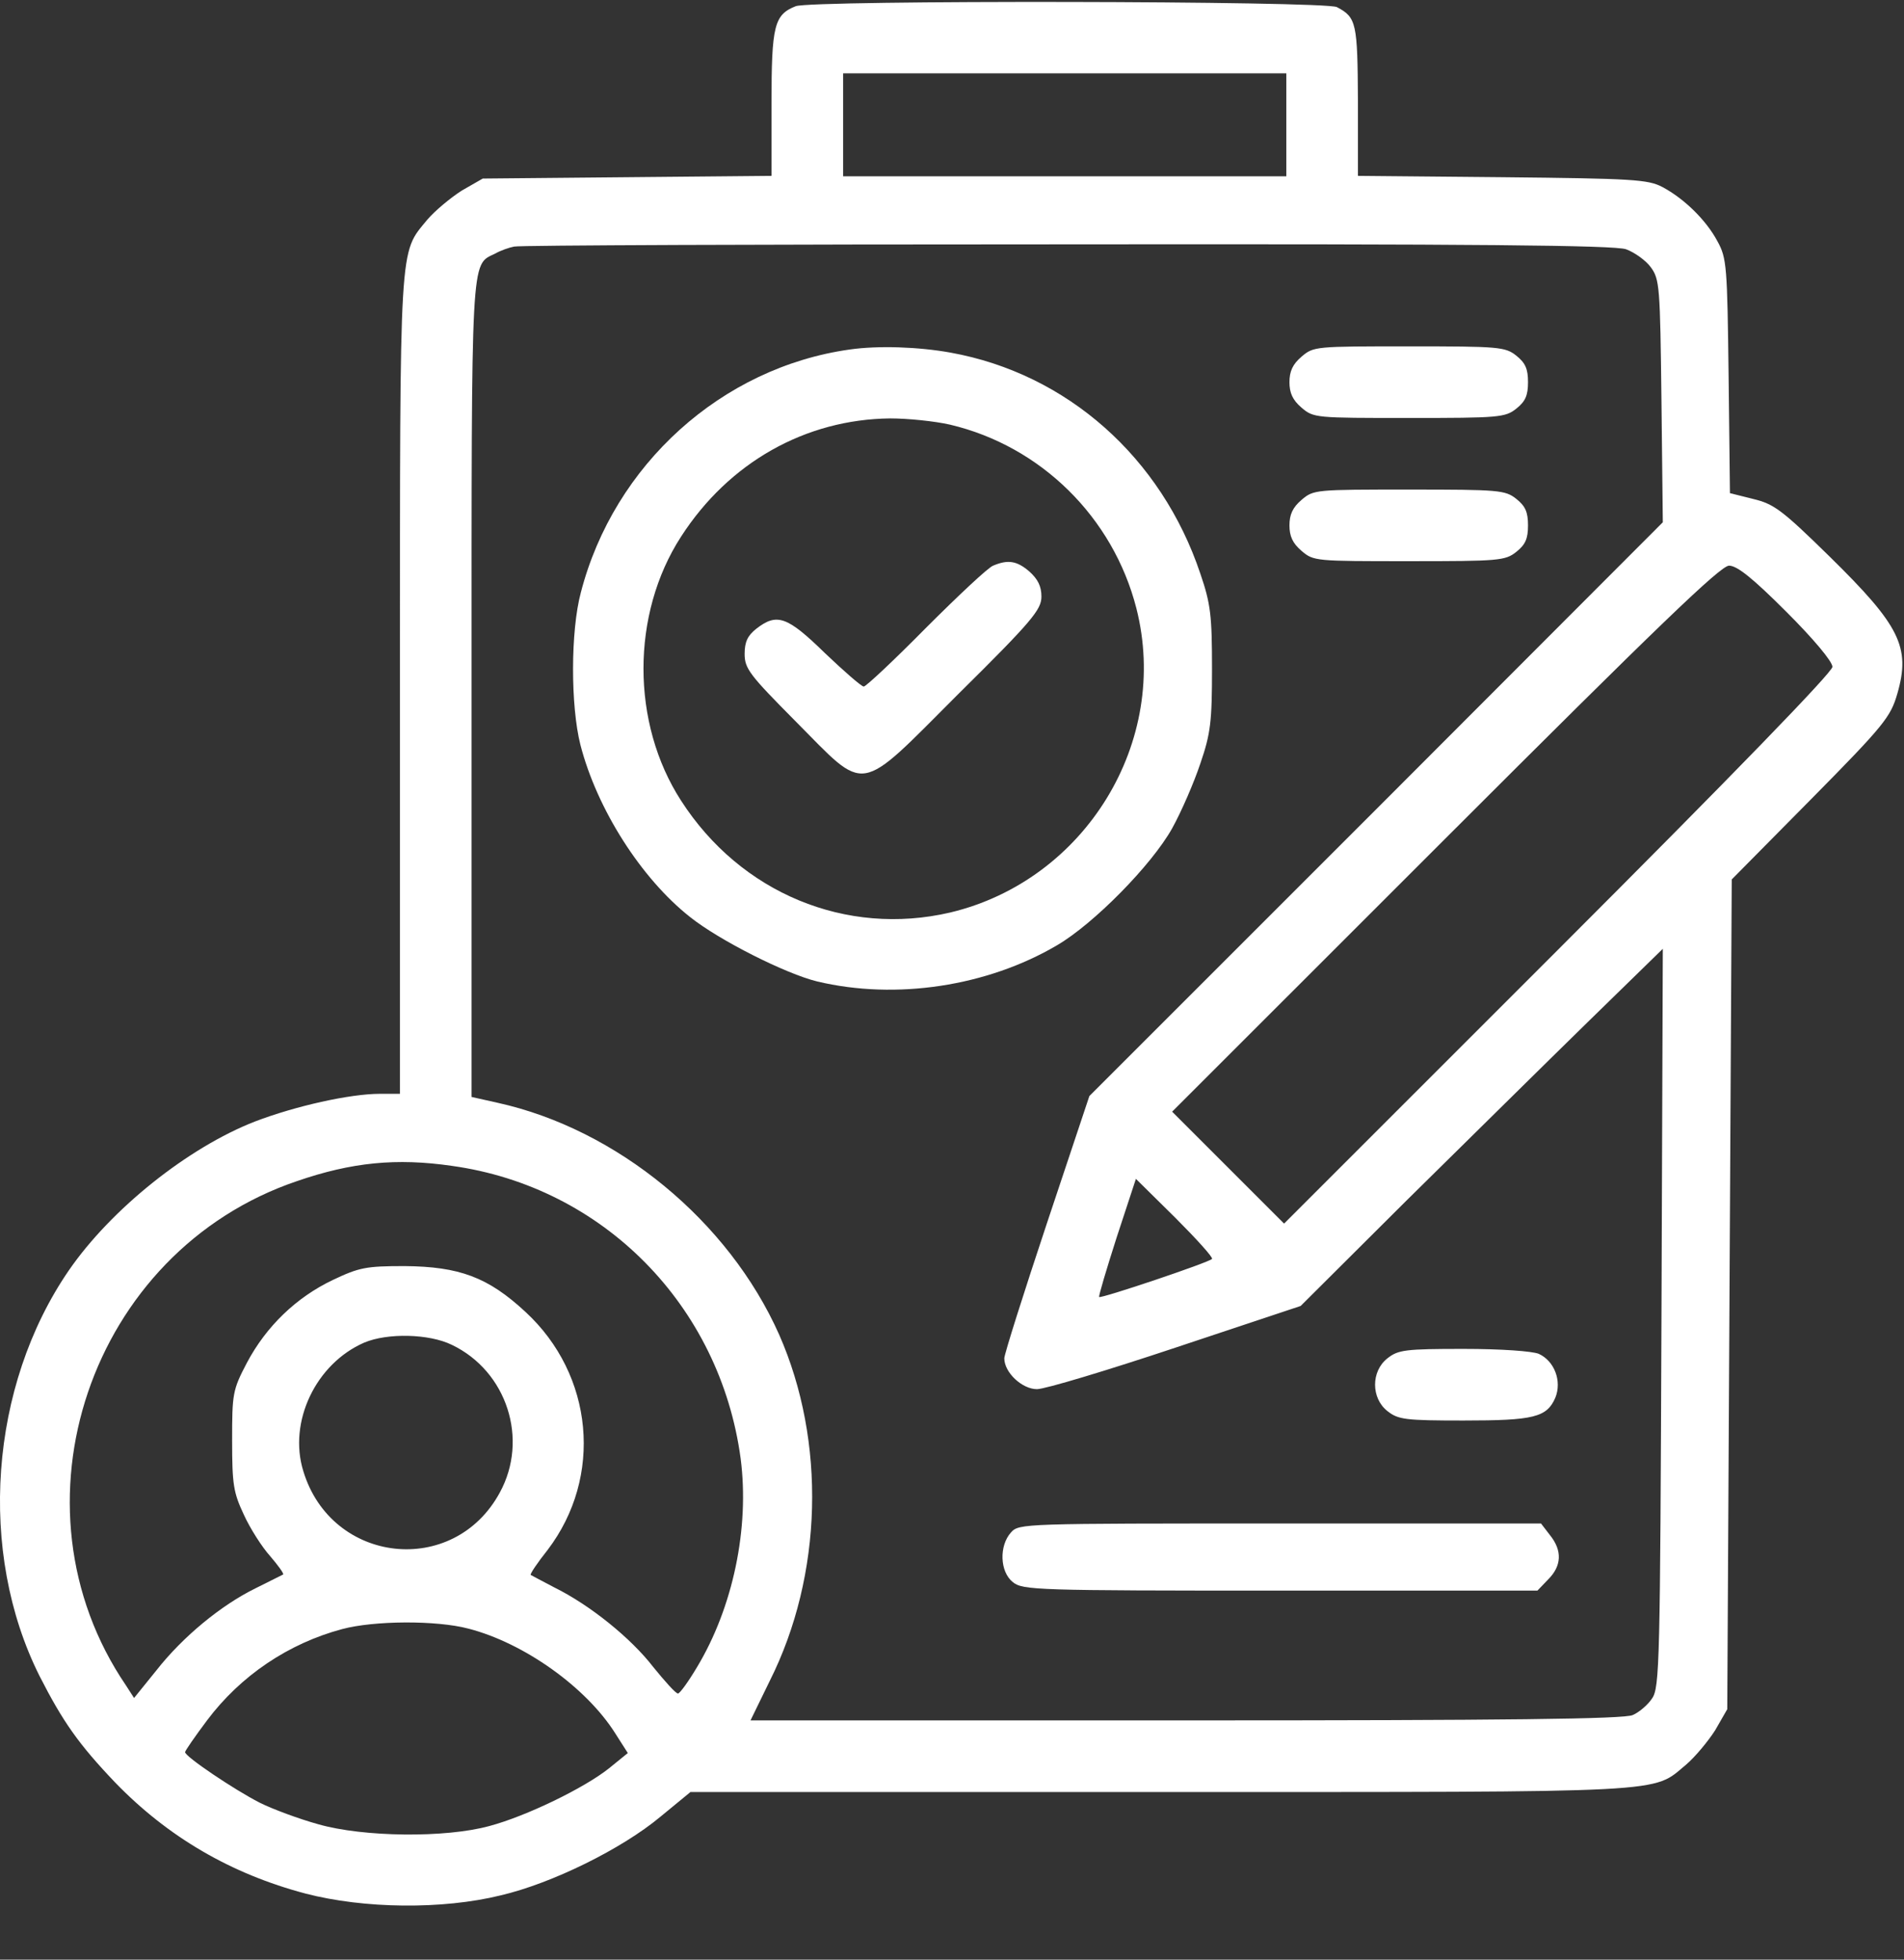
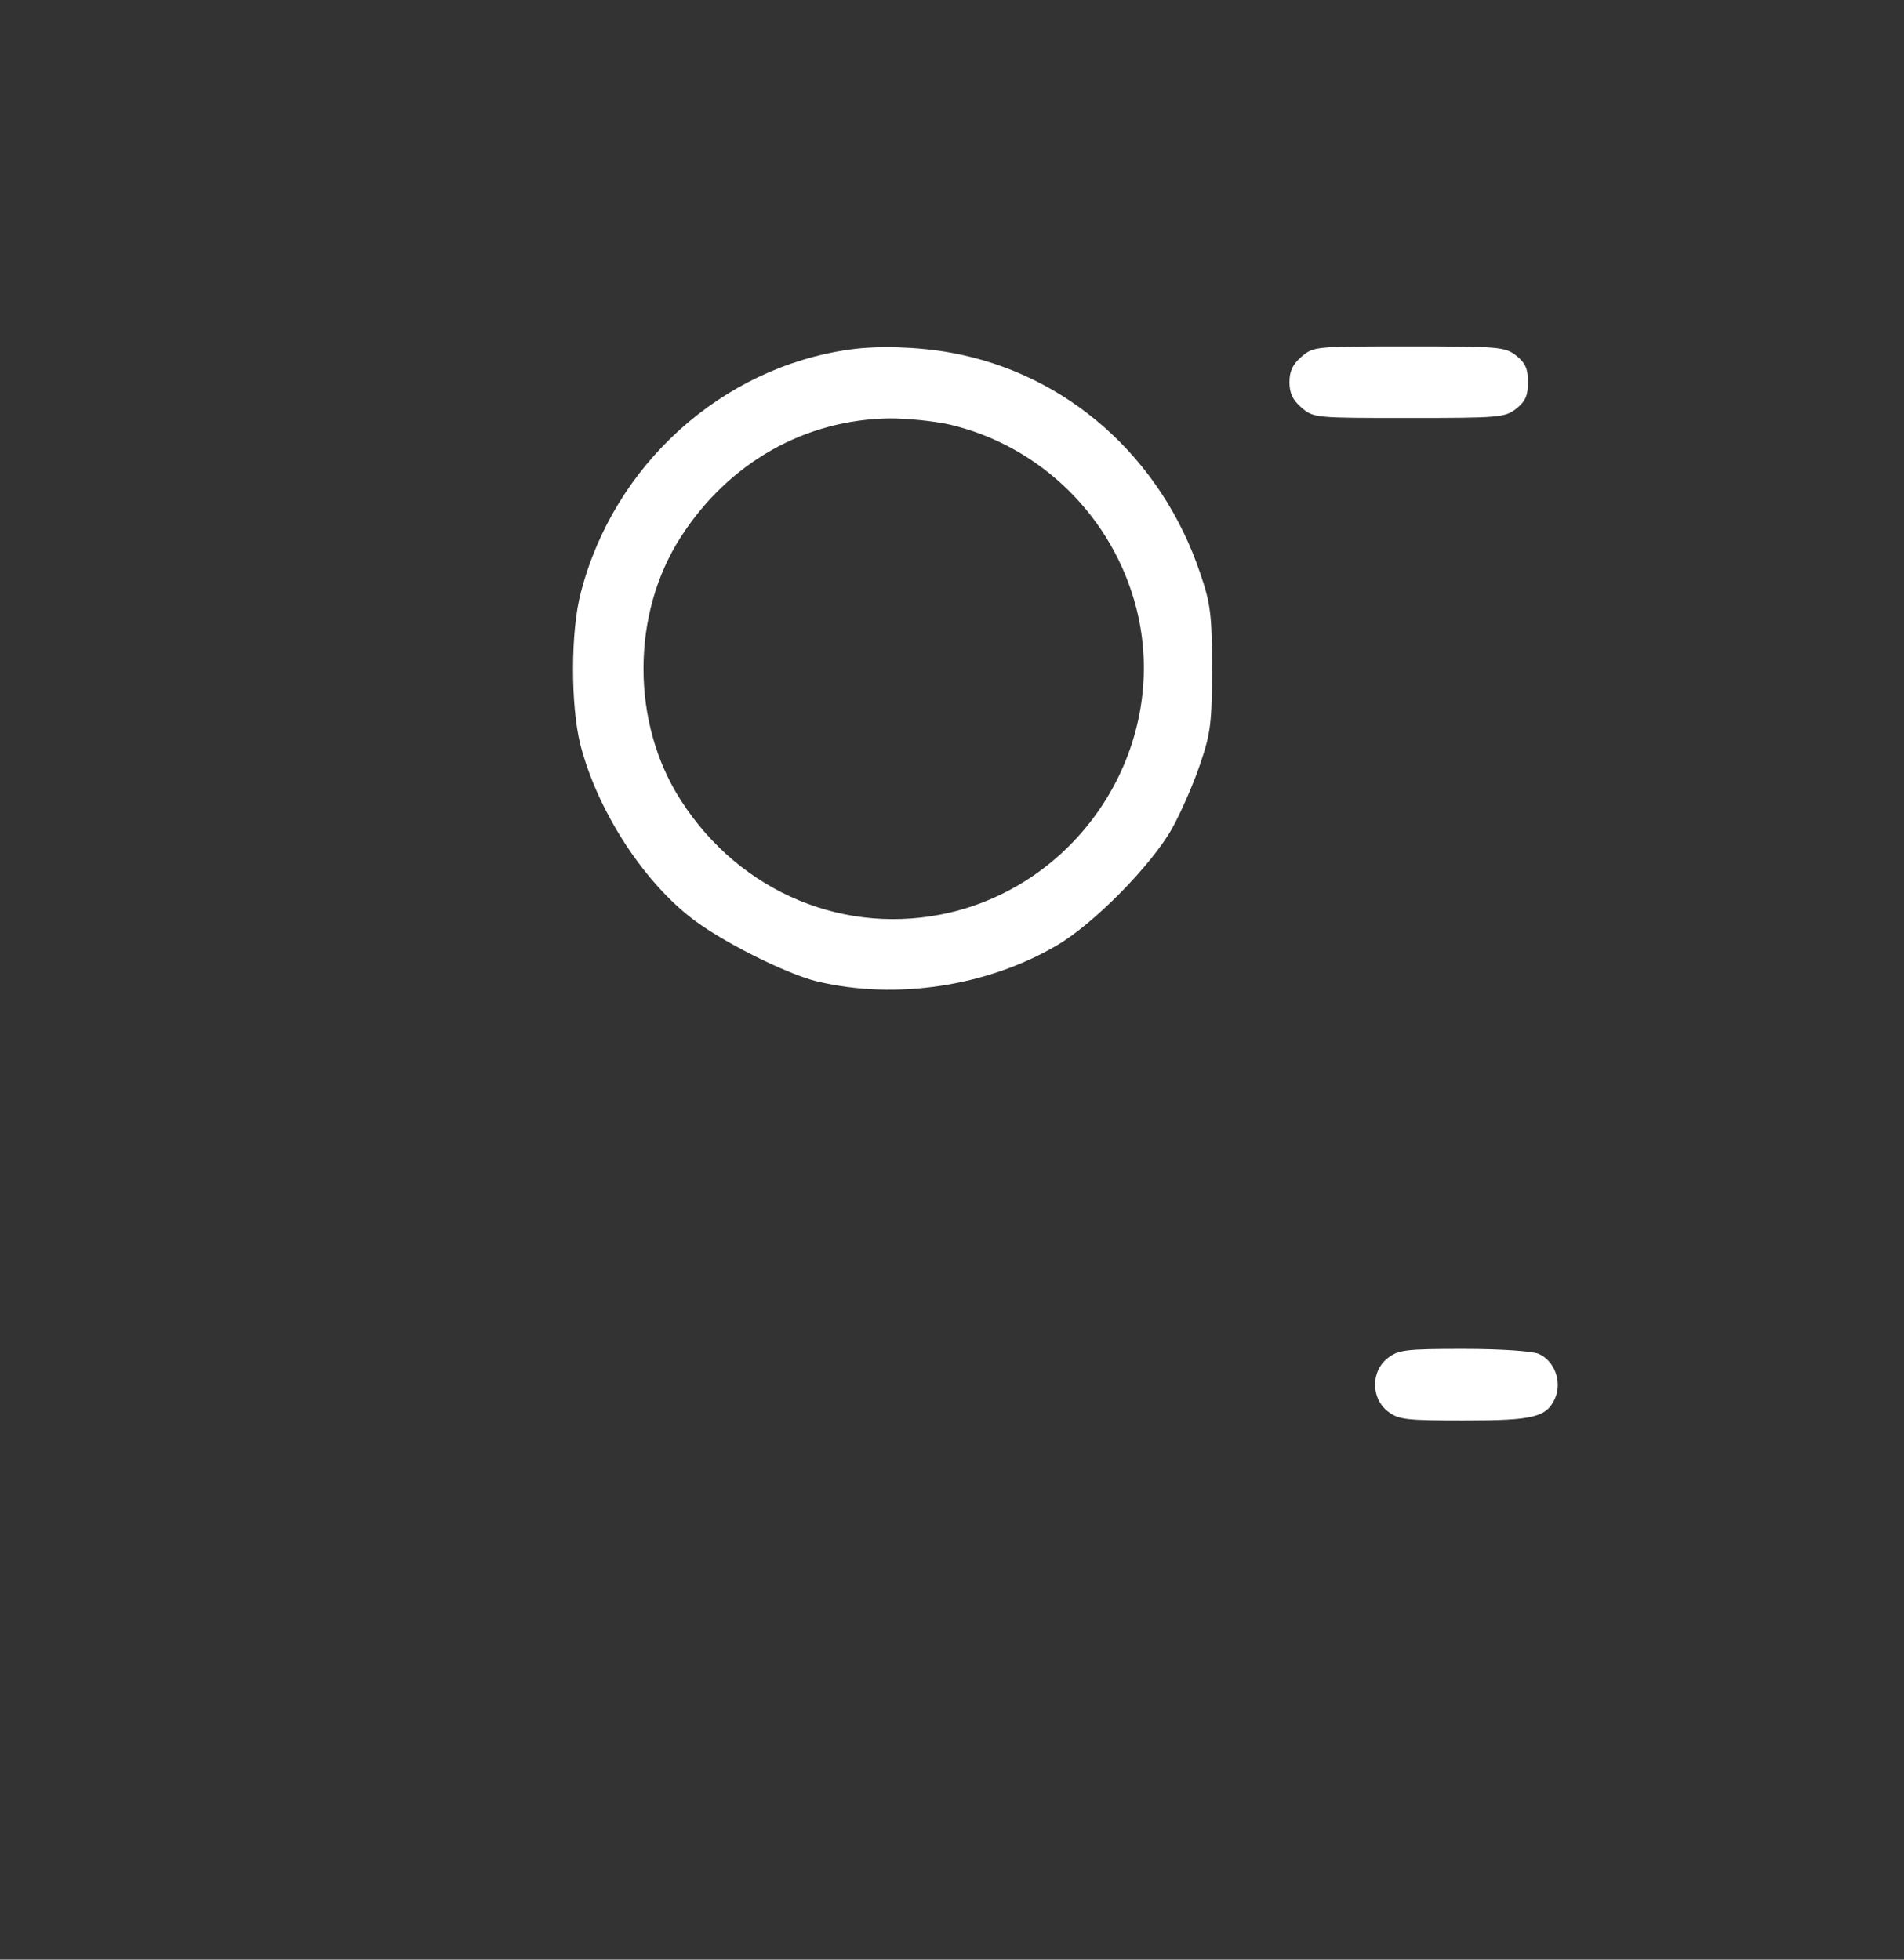
<svg xmlns="http://www.w3.org/2000/svg" width="34" height="35" viewBox="0 0 34 35" fill="none">
  <rect x="0" y="0" width="34" height="35" fill="#333333" stroke="none" />
-   <path d="M14.209 0.111C13.825 0.263 13.777 0.455 13.777 1.846V3.141L11.203 3.165L8.621 3.189L8.246 3.404C8.046 3.532 7.766 3.764 7.63 3.924C7.126 4.54 7.142 4.212 7.142 12.238V19.536H6.783C6.255 19.536 5.28 19.752 4.552 20.031C3.361 20.495 1.986 21.59 1.227 22.693C-0.188 24.756 -0.404 27.721 0.707 29.936C1.123 30.751 1.403 31.151 2.058 31.838C3.002 32.813 4.129 33.469 5.456 33.82C6.503 34.092 7.902 34.108 8.941 33.852C9.86 33.637 11.107 33.021 11.795 32.446L12.33 32.006H20.716C29.932 32.006 29.493 32.03 30.108 31.518C30.268 31.382 30.5 31.103 30.628 30.903L30.844 30.527L30.884 23.117L30.924 15.707L32.339 14.276C33.65 12.949 33.761 12.805 33.881 12.389C34.121 11.558 33.929 11.174 32.666 9.935C31.819 9.104 31.675 9 31.307 8.912L30.892 8.808L30.868 6.722C30.844 4.755 30.836 4.611 30.668 4.308C30.468 3.932 30.076 3.548 29.685 3.34C29.429 3.205 29.157 3.189 26.831 3.165L24.249 3.141V1.806C24.241 0.415 24.225 0.311 23.873 0.127C23.665 0.015 14.481 -0.001 14.209 0.111ZM22.97 2.229V3.149H19.013H15.056V2.229V1.31H19.013H22.97V2.229ZM29.037 4.452C29.189 4.508 29.389 4.651 29.477 4.771C29.637 4.987 29.645 5.115 29.669 7.161L29.693 9.328L24.577 14.452L19.453 19.576L18.693 21.854C18.278 23.101 17.934 24.188 17.934 24.26C17.934 24.516 18.254 24.811 18.517 24.811C18.661 24.811 19.772 24.476 20.995 24.068L23.226 23.325L25.112 21.446C26.159 20.415 27.614 18.976 28.35 18.257L29.693 16.946L29.669 23.532C29.645 29.68 29.637 30.143 29.501 30.335C29.429 30.447 29.269 30.583 29.157 30.631C29.013 30.703 26.887 30.727 21.179 30.727H13.402L13.745 30.023C14.696 28.129 14.752 25.739 13.913 23.836C13.01 21.806 11.019 20.167 8.885 19.696L8.421 19.592V12.325C8.421 4.492 8.405 4.739 8.837 4.532C8.933 4.476 9.093 4.42 9.181 4.404C9.269 4.38 13.713 4.364 19.053 4.364C26.383 4.356 28.829 4.38 29.037 4.452ZM31.899 10.927C32.379 11.406 32.722 11.814 32.722 11.91C32.722 12.006 30.956 13.828 27.822 16.962L22.93 21.854L21.931 20.855L20.931 19.855L25.808 14.979C29.605 11.182 30.724 10.103 30.876 10.103C31.02 10.103 31.299 10.327 31.899 10.927ZM8.07 20.823C10.771 21.198 12.858 23.317 13.226 26.051C13.386 27.29 13.09 28.712 12.442 29.784C12.29 30.039 12.139 30.247 12.107 30.247C12.066 30.247 11.875 30.031 11.667 29.776C11.267 29.256 10.532 28.665 9.9 28.353C9.684 28.241 9.493 28.137 9.477 28.129C9.461 28.113 9.596 27.913 9.78 27.681C10.771 26.378 10.604 24.556 9.381 23.429C8.717 22.813 8.206 22.621 7.222 22.613C6.535 22.613 6.415 22.637 5.943 22.861C5.288 23.173 4.752 23.692 4.409 24.34C4.153 24.828 4.145 24.892 4.145 25.731C4.145 26.514 4.169 26.658 4.353 27.05C4.465 27.298 4.68 27.633 4.824 27.793C4.968 27.961 5.072 28.105 5.056 28.121C5.04 28.129 4.816 28.241 4.56 28.369C3.945 28.672 3.265 29.232 2.794 29.832L2.394 30.327L2.25 30.103C0.068 26.898 1.603 22.349 5.304 21.095C6.279 20.759 7.078 20.679 8.07 20.823ZM21.643 22.485C21.587 22.549 19.66 23.197 19.628 23.165C19.613 23.157 19.756 22.677 19.94 22.102L20.284 21.055L20.988 21.75C21.371 22.134 21.667 22.461 21.643 22.485ZM8.07 24.02C9.053 24.492 9.445 25.707 8.925 26.658C8.102 28.177 5.919 27.937 5.416 26.274C5.144 25.395 5.64 24.356 6.503 23.98C6.919 23.804 7.662 23.82 8.07 24.02ZM8.365 29.088C9.357 29.344 10.468 30.135 10.987 30.959L11.211 31.31L10.876 31.582C10.436 31.934 9.397 32.438 8.741 32.613C7.958 32.829 6.487 32.813 5.68 32.581C5.336 32.486 4.864 32.31 4.64 32.198C4.185 31.966 3.305 31.374 3.305 31.294C3.305 31.27 3.481 31.015 3.697 30.727C4.297 29.927 5.152 29.352 6.111 29.096C6.679 28.944 7.79 28.936 8.365 29.088Z" fill="white" />
  <path d="M15.176 6.242C12.89 6.562 10.963 8.297 10.372 10.583C10.188 11.27 10.188 12.605 10.364 13.301C10.66 14.452 11.451 15.691 12.322 16.378C12.842 16.794 14.033 17.393 14.592 17.529C15.999 17.865 17.63 17.617 18.877 16.882C19.533 16.498 20.564 15.451 20.931 14.795C21.099 14.492 21.323 13.972 21.435 13.636C21.619 13.101 21.643 12.885 21.643 11.942C21.643 10.998 21.619 10.783 21.435 10.247C20.74 8.169 19.053 6.674 16.975 6.298C16.399 6.194 15.68 6.17 15.176 6.242ZM16.967 7.585C18.589 7.969 19.876 9.24 20.292 10.863C20.899 13.245 19.381 15.723 16.967 16.298C15.112 16.73 13.226 15.954 12.162 14.3C11.267 12.917 11.267 10.966 12.162 9.584C13.018 8.257 14.385 7.489 15.896 7.473C16.207 7.473 16.687 7.521 16.967 7.585Z" fill="white" />
-   <path d="M17.734 10.103C17.646 10.135 17.11 10.639 16.535 11.214C15.967 11.79 15.464 12.262 15.424 12.262C15.384 12.262 15.072 11.99 14.728 11.662C14.057 11.007 13.873 10.943 13.505 11.23C13.353 11.35 13.297 11.462 13.297 11.678C13.297 11.942 13.385 12.054 14.201 12.877C15.496 14.18 15.288 14.22 17.11 12.398C18.437 11.086 18.597 10.887 18.597 10.655C18.597 10.471 18.533 10.343 18.381 10.207C18.158 10.015 17.998 9.991 17.734 10.103Z" fill="white" />
  <path d="M23.242 6.37C23.082 6.506 23.026 6.634 23.026 6.826C23.026 7.017 23.082 7.145 23.242 7.281C23.457 7.465 23.489 7.465 25.16 7.465C26.767 7.465 26.879 7.457 27.079 7.297C27.238 7.169 27.286 7.065 27.286 6.826C27.286 6.586 27.238 6.482 27.079 6.354C26.879 6.194 26.767 6.186 25.16 6.186C23.489 6.186 23.457 6.186 23.242 6.37Z" fill="white" />
-   <path d="M23.242 8.928C23.082 9.064 23.026 9.192 23.026 9.384C23.026 9.576 23.082 9.703 23.242 9.839C23.457 10.023 23.489 10.023 25.16 10.023C26.767 10.023 26.879 10.015 27.079 9.855C27.238 9.727 27.286 9.624 27.286 9.384C27.286 9.144 27.238 9.04 27.079 8.912C26.879 8.752 26.767 8.744 25.16 8.744C23.489 8.744 23.457 8.744 23.242 8.928Z" fill="white" />
  <path d="M24.776 24.26C24.481 24.491 24.481 24.971 24.776 25.203C24.968 25.355 25.096 25.371 26.135 25.371C27.39 25.371 27.622 25.315 27.774 24.963C27.894 24.667 27.758 24.308 27.478 24.18C27.358 24.132 26.815 24.092 26.135 24.092C25.096 24.092 24.968 24.108 24.776 24.26Z" fill="white" />
-   <path d="M18.054 27.369C17.838 27.609 17.854 28.073 18.086 28.257C18.262 28.401 18.494 28.409 22.866 28.409H27.454L27.646 28.209C27.886 27.969 27.902 27.697 27.678 27.418L27.518 27.21H22.858C18.262 27.21 18.198 27.21 18.054 27.369Z" fill="white" />
</svg>